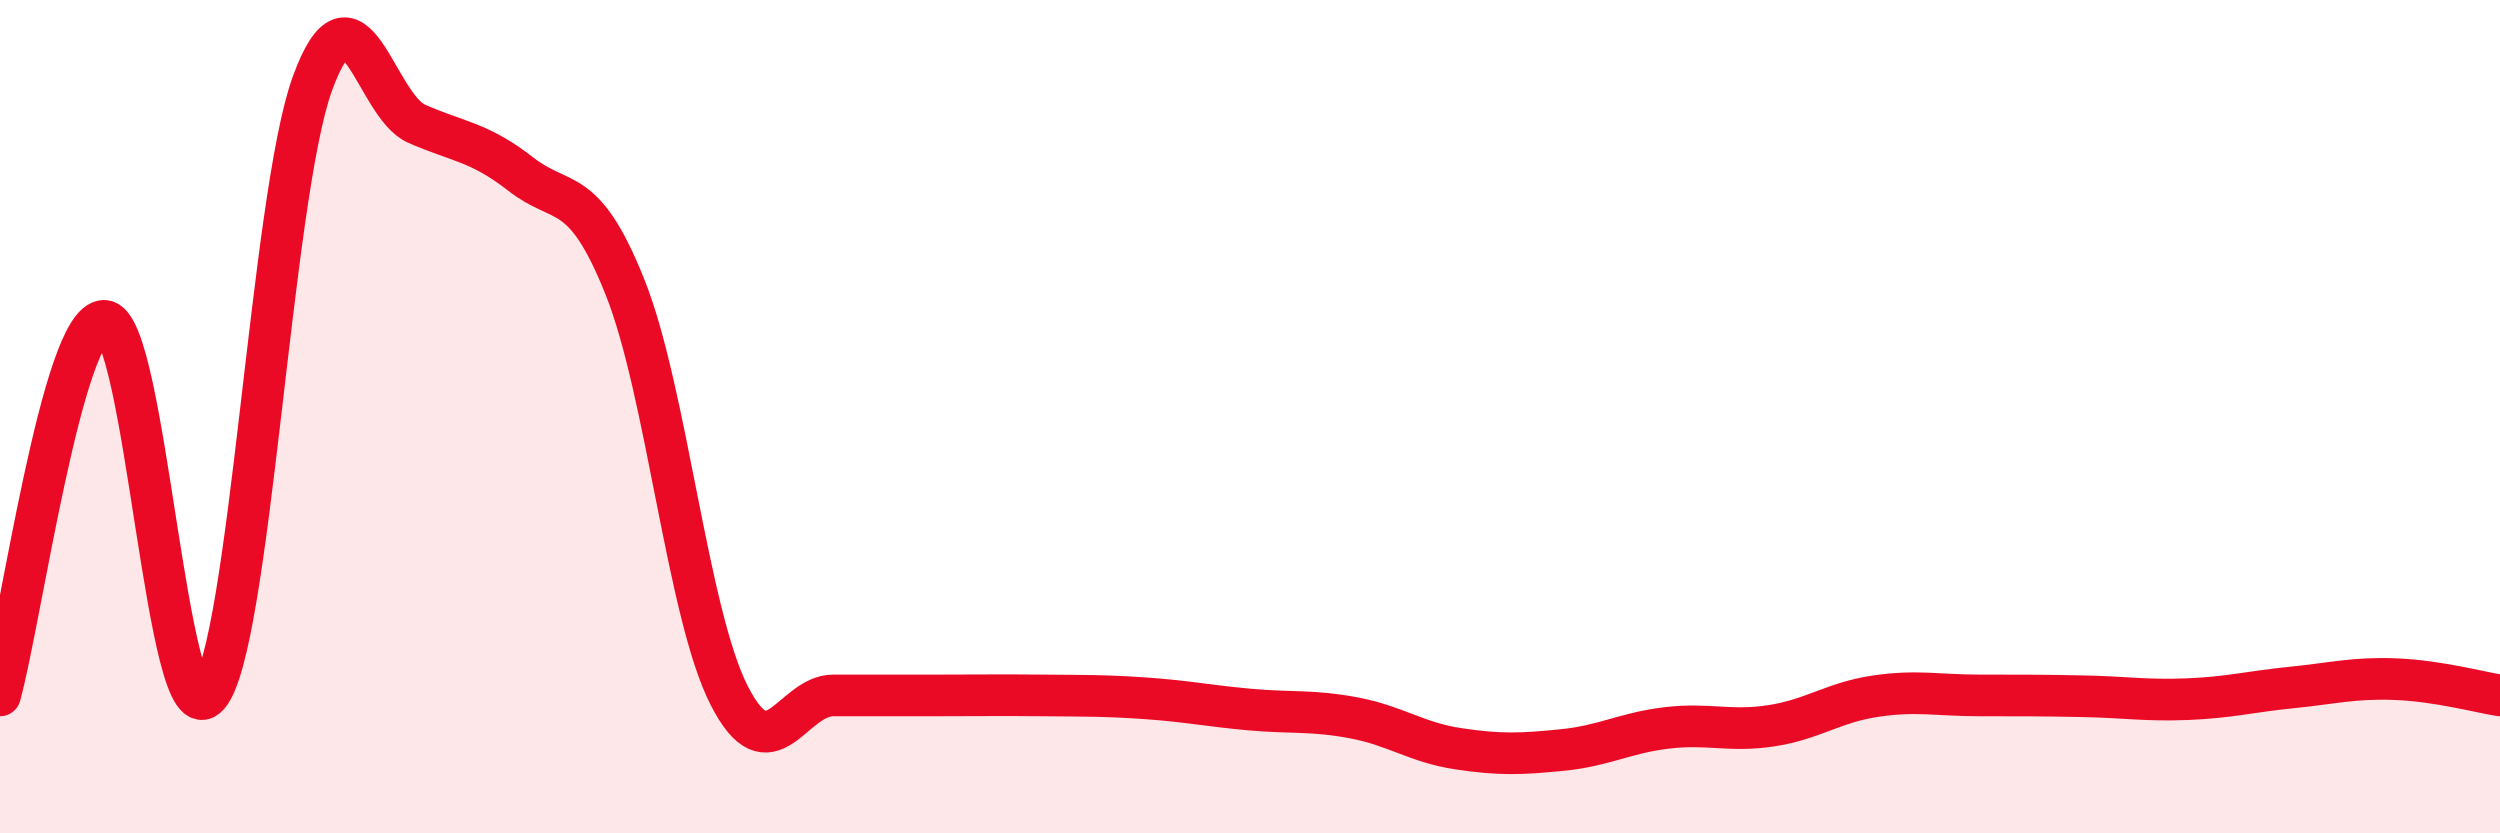
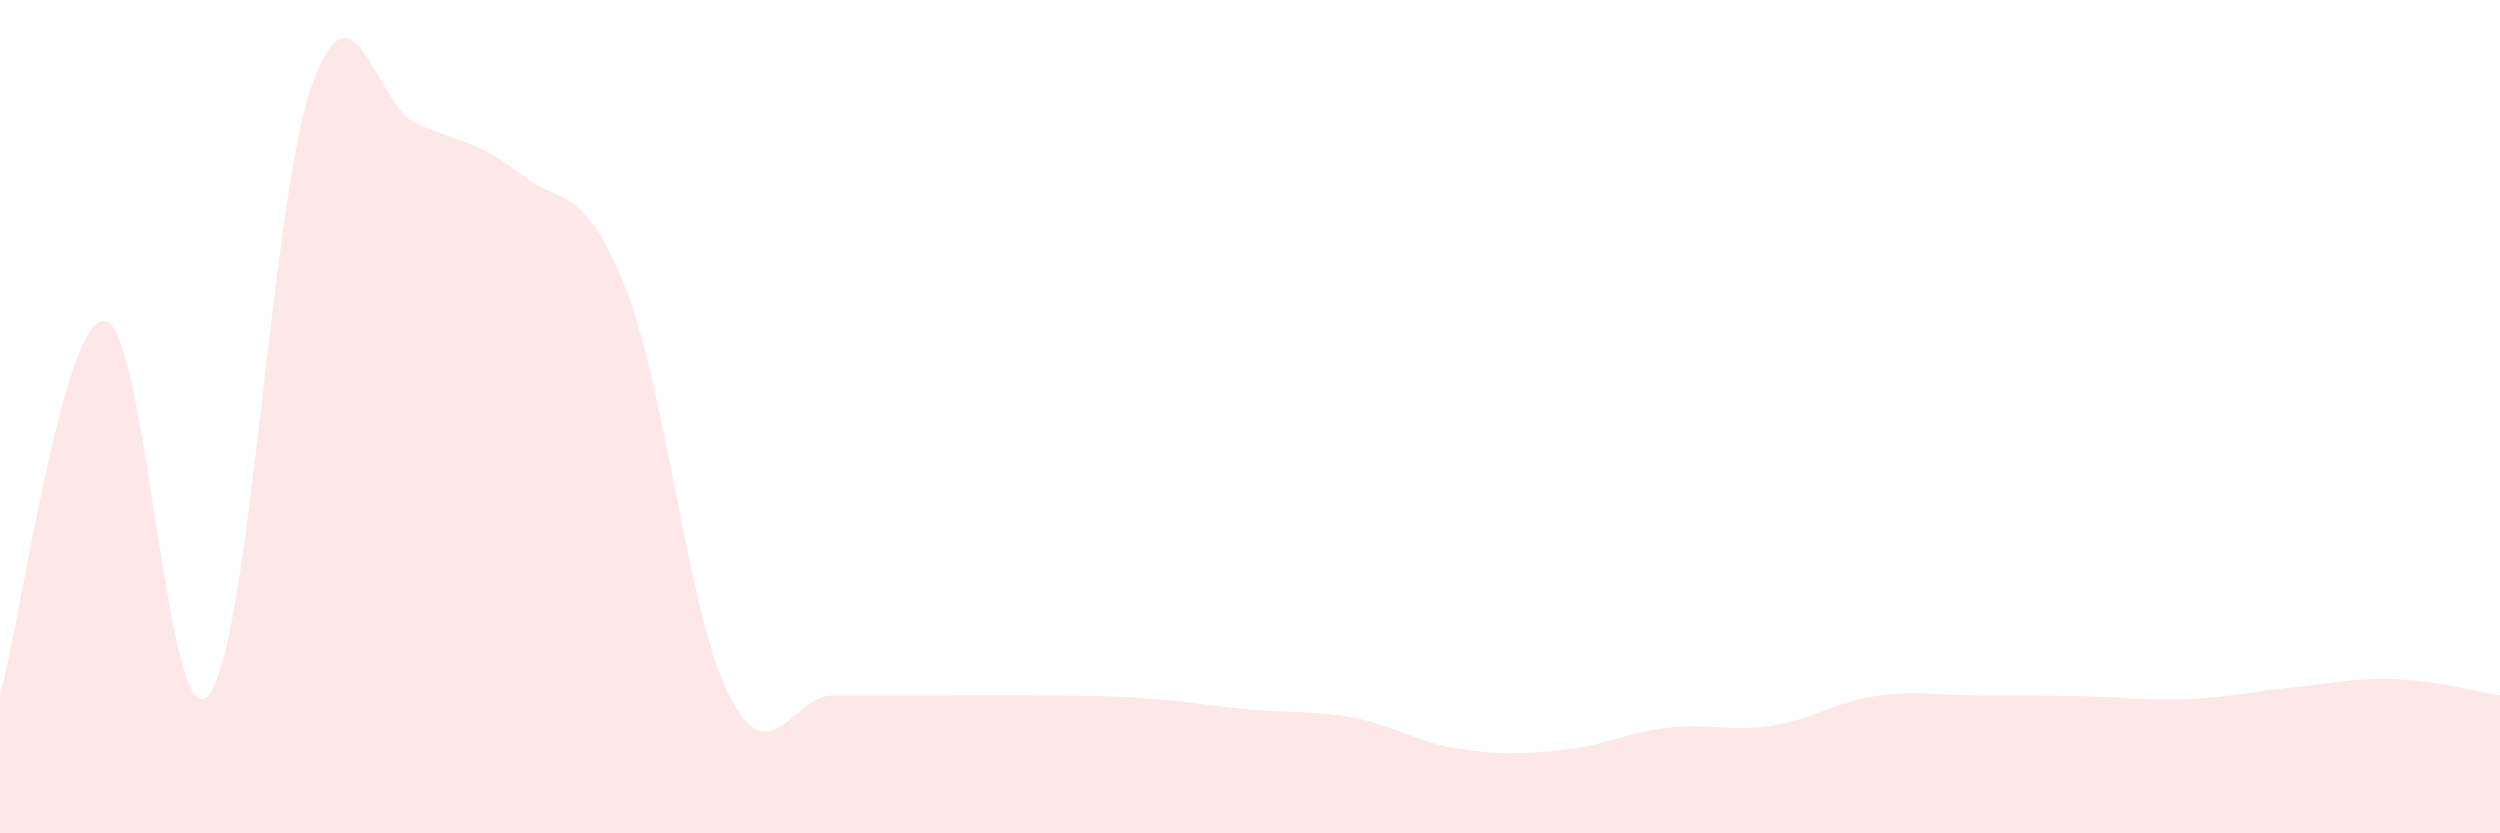
<svg xmlns="http://www.w3.org/2000/svg" width="60" height="20" viewBox="0 0 60 20">
  <path d="M 0,16.69 C 0.5,14.89 1.5,7.7 2.5,7.7 C 3.5,7.7 4,17.83 5,16.69 C 6,15.55 6.5,4.74 7.5,2 C 8.5,-0.74 9,2.53 10,2.97 C 11,3.41 11.5,3.4 12.5,4.18 C 13.5,4.96 14,4.39 15,6.89 C 16,9.39 16.5,14.73 17.5,16.69 C 18.5,18.65 19,16.69 20,16.69 C 21,16.69 21.5,16.69 22.5,16.69 C 23.5,16.69 24,16.68 25,16.69 C 26,16.7 26.5,16.69 27.5,16.76 C 28.5,16.83 29,16.94 30,17.03 C 31,17.12 31.5,17.04 32.5,17.23 C 33.5,17.42 34,17.82 35,17.97 C 36,18.12 36.5,18.1 37.5,18 C 38.5,17.9 39,17.59 40,17.47 C 41,17.35 41.5,17.57 42.5,17.42 C 43.5,17.27 44,16.86 45,16.71 C 46,16.56 46.5,16.69 47.5,16.69 C 48.5,16.69 49,16.69 50,16.71 C 51,16.73 51.5,16.82 52.5,16.78 C 53.5,16.74 54,16.6 55,16.5 C 56,16.4 56.5,16.26 57.5,16.3 C 58.5,16.34 59.5,16.61 60,16.69L60 20L0 20Z" fill="#EB0A25" opacity="0.1" stroke-linecap="round" stroke-linejoin="round" />
-   <path d="M 0,16.69 C 0.5,14.89 1.5,7.7 2.5,7.7 C 3.5,7.7 4,17.83 5,16.69 C 6,15.55 6.5,4.74 7.5,2 C 8.5,-0.74 9,2.53 10,2.97 C 11,3.41 11.5,3.4 12.5,4.18 C 13.5,4.96 14,4.39 15,6.89 C 16,9.39 16.5,14.73 17.5,16.69 C 18.5,18.65 19,16.69 20,16.69 C 21,16.69 21.5,16.69 22.5,16.69 C 23.5,16.69 24,16.68 25,16.69 C 26,16.7 26.5,16.69 27.5,16.76 C 28.5,16.83 29,16.94 30,17.03 C 31,17.12 31.5,17.04 32.5,17.23 C 33.5,17.42 34,17.82 35,17.97 C 36,18.12 36.5,18.1 37.5,18 C 38.5,17.9 39,17.59 40,17.47 C 41,17.35 41.5,17.57 42.5,17.42 C 43.5,17.27 44,16.86 45,16.71 C 46,16.56 46.5,16.69 47.5,16.69 C 48.5,16.69 49,16.69 50,16.71 C 51,16.73 51.5,16.82 52.5,16.78 C 53.5,16.74 54,16.6 55,16.5 C 56,16.4 56.5,16.26 57.5,16.3 C 58.5,16.34 59.5,16.61 60,16.69" stroke="#EB0A25" stroke-width="1" fill="none" stroke-linecap="round" stroke-linejoin="round" />
</svg>